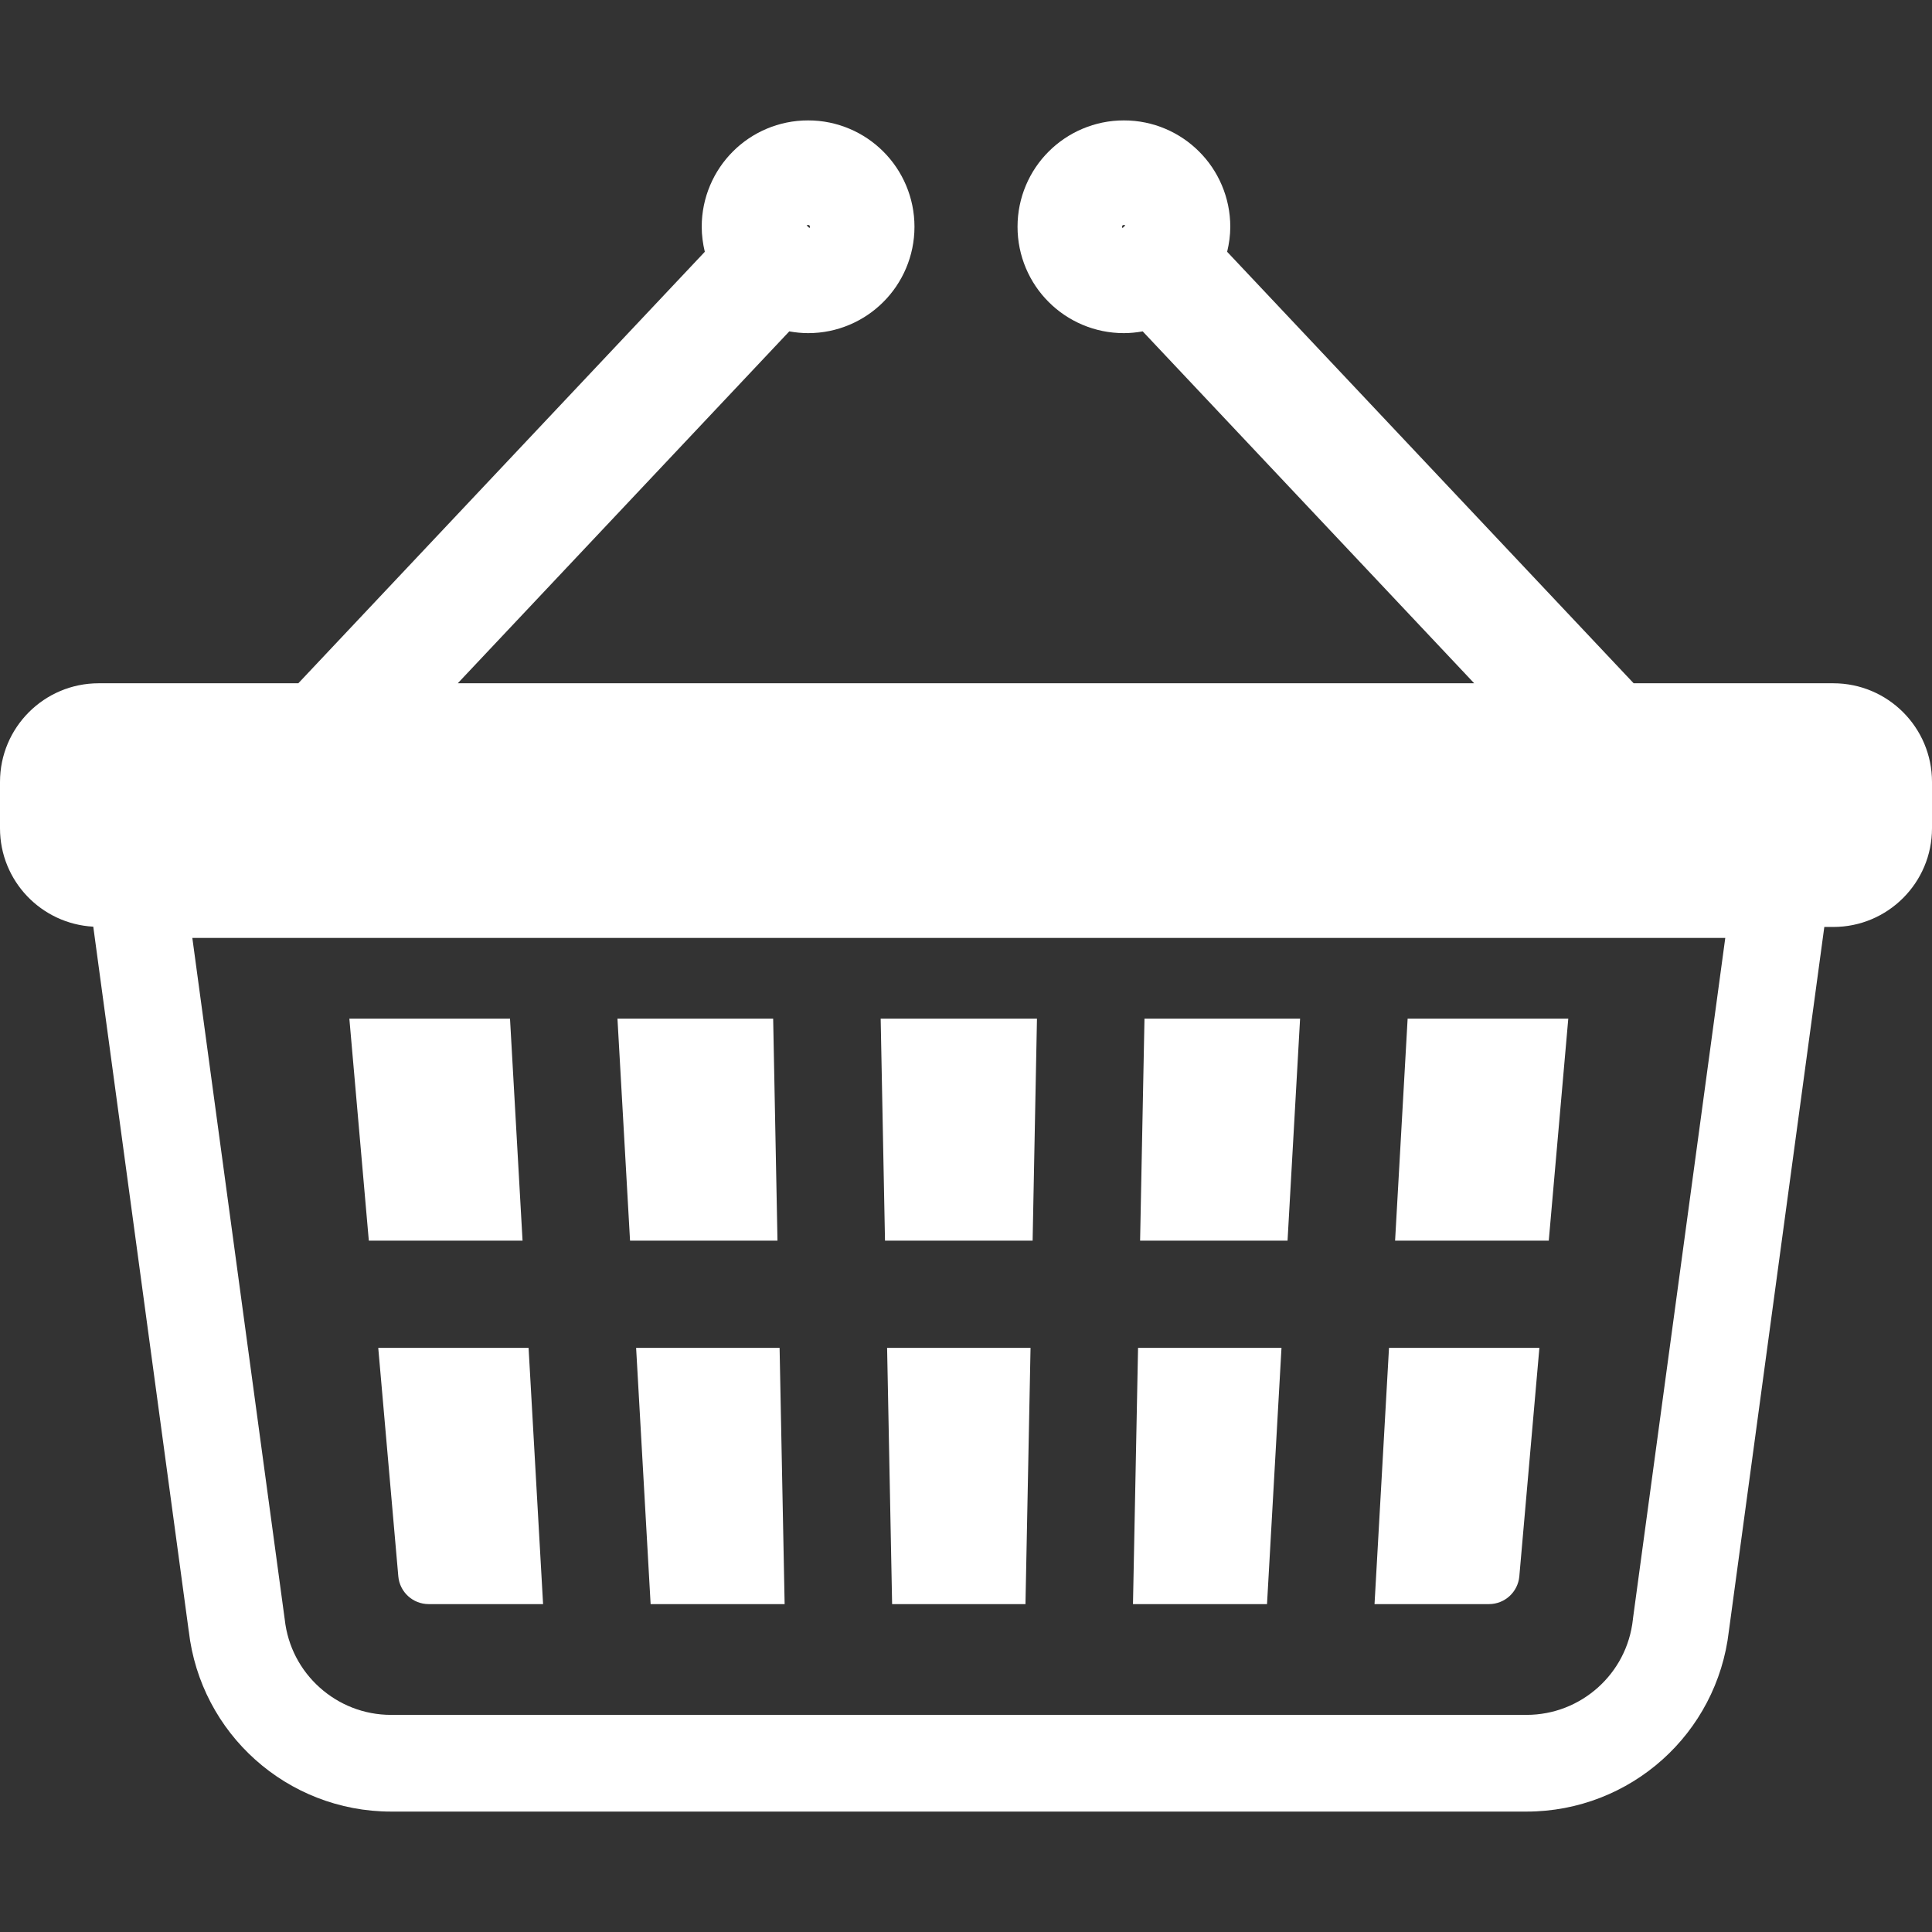
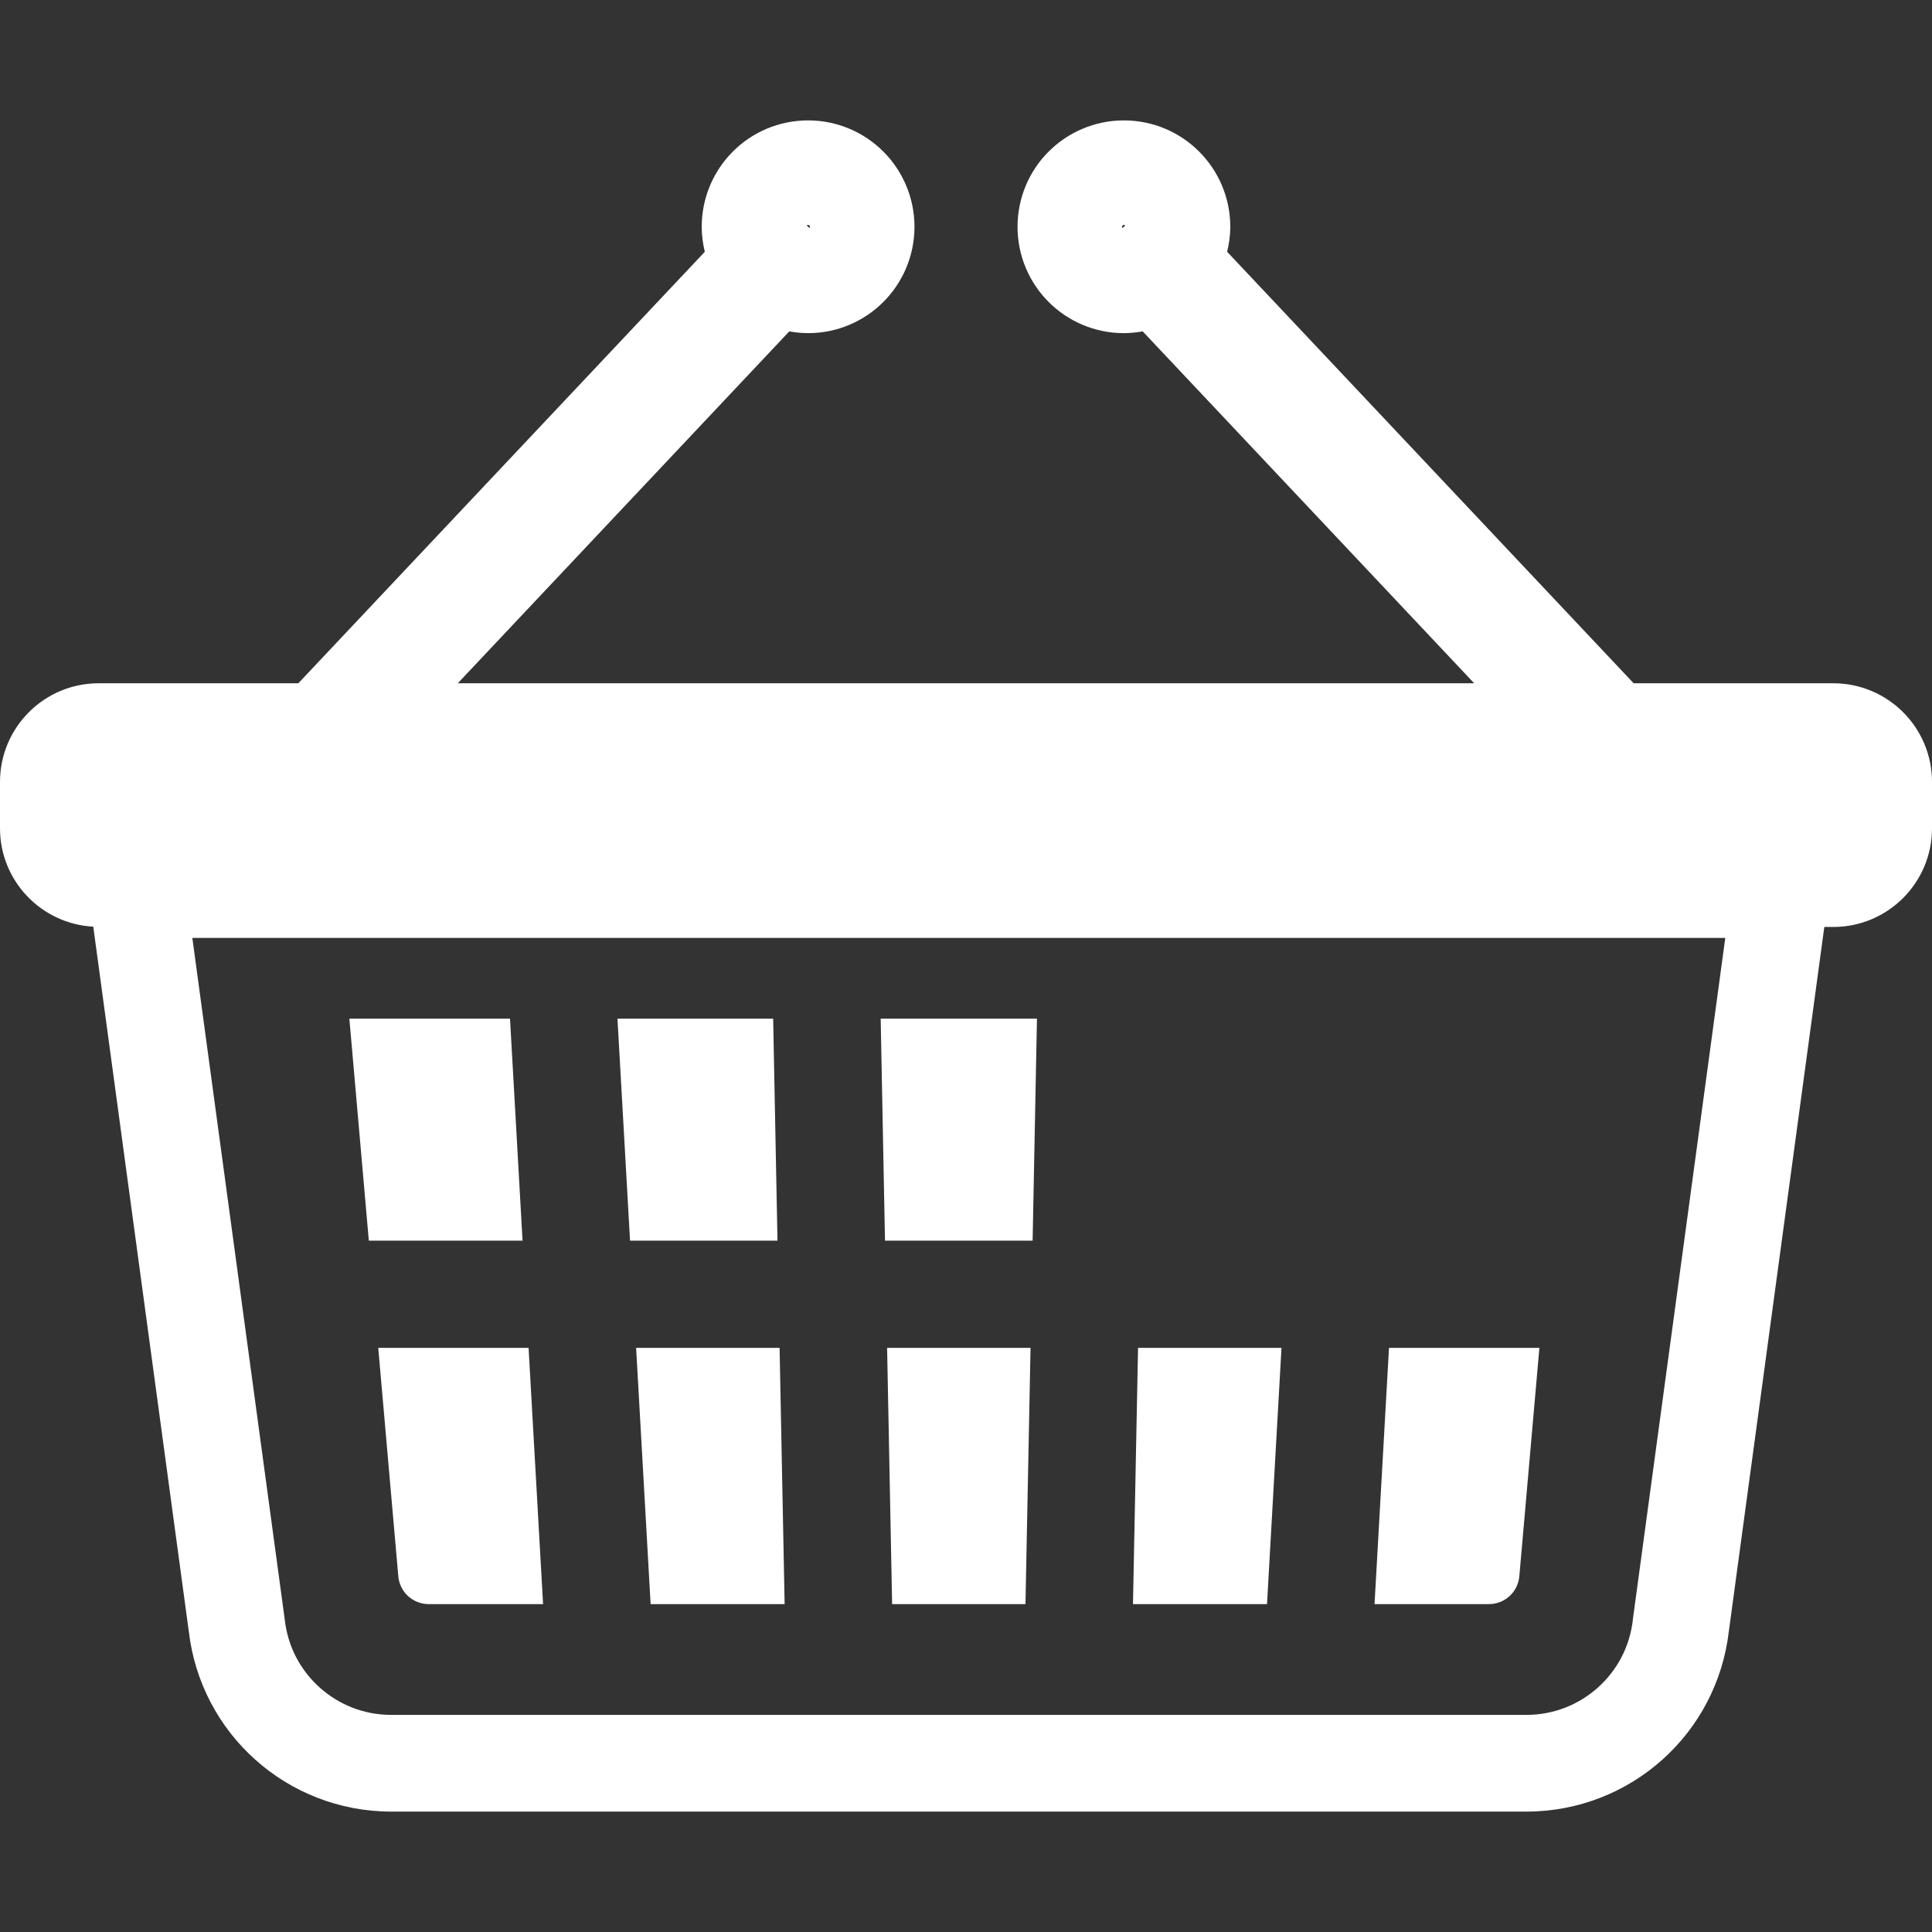
<svg xmlns="http://www.w3.org/2000/svg" version="1.1" id="_x32_" x="0px" y="0px" viewBox="0 0 512 512" style="width: 32px; height: 32px; opacity: 1;" xml:space="preserve">
  <rect x="0" y="0" width="512" height="512" fill="#333333" stroke="none" />
  <style type="text/css">
	.st0{fill:#4B4B4B;}
</style>
  <g>
    <polygon class="st0" points="236.42,425.105 271.759,425.105 273.104,357.194 235.091,357.194  " style="fill: rgb(255, 255, 255);" />
-     <polygon class="st0" points="415.611,269.952 373.037,269.952 369.713,328.786 410.439,328.786  " style="fill: rgb(255, 255, 255);" />
    <path class="st0" d="M402.637,417.747l5.318-60.553h-39.854l-3.836,67.911h30.326C398.772,425.105,402.263,421.911,402.637,417.747   z" style="fill: rgb(255, 255, 255);" />
-     <polygon class="st0" points="344.537,269.952 303.3,269.952 302.138,328.786 341.213,328.786  " style="fill: rgb(255, 255, 255);" />
    <polygon class="st0" points="339.609,357.194 301.596,357.194 300.251,425.105 335.773,425.105  " style="fill: rgb(255, 255, 255);" />
    <polygon class="st0" points="273.654,328.786 274.807,269.952 233.387,269.952 234.533,328.786  " style="fill: rgb(255, 255, 255);" />
    <polygon class="st0" points="172.421,425.105 207.936,425.105 206.599,357.194 168.578,357.194  " style="fill: rgb(255, 255, 255);" />
    <polygon class="st0" points="206.041,328.786 204.895,269.952 163.634,269.952 166.966,328.786  " style="fill: rgb(255, 255, 255);" />
    <path class="st0" d="M105.557,417.747c0.367,4.164,3.859,7.358,8.046,7.358h30.318l-3.843-67.911h-39.839L105.557,417.747z" style="fill: rgb(255, 255, 255);" />
    <polygon class="st0" points="138.481,328.786 135.158,269.952 92.583,269.952 97.741,328.786  " style="fill: rgb(255, 255, 255);" />
    <path class="st0" d="M485.838,181.075h-52.904L325.206,66.73c0.512-2.147,0.833-4.355,0.833-6.632   c0-7.74-3.179-14.877-8.268-19.935c-5.065-5.089-12.194-8.267-19.926-8.252c-7.74-0.015-14.877,3.179-19.935,8.252   c-5.089,5.058-8.259,12.195-8.252,19.935c-0.007,7.74,3.163,14.876,8.252,19.934c5.058,5.081,12.195,8.268,19.935,8.252   c1.696,0,3.354-0.176,4.982-0.466l87.846,93.256h-269.36l87.854-93.256c1.62,0.29,3.285,0.466,4.989,0.466   c7.733,0.016,14.869-3.171,19.928-8.252c5.081-5.058,8.267-12.195,8.259-19.934c0.008-7.74-3.178-14.877-8.259-19.935   c-5.058-5.073-12.188-8.267-19.928-8.252c-7.748-0.015-14.884,3.163-19.942,8.252c-5.074,5.058-8.26,12.195-8.252,19.935   c0,2.277,0.305,4.485,0.818,6.632L79.059,181.075H26.154C11.706,181.075,0,192.78,0,207.228V219.5   c0,13.96,10.949,25.329,24.718,26.078L50.024,432.28h0.008c1.551,13.532,8.069,25.498,17.574,34.009   c9.574,8.604,22.296,13.8,36.049,13.8H404.54c13.746,0,26.468-5.196,36.049-13.8c9.506-8.512,16.015-20.477,17.574-34.009   l25.299-186.625h2.376c14.441,0,26.162-11.714,26.162-26.154v-12.272C512,192.78,500.279,181.075,485.838,181.075z M298.204,59.747   l-0.726,0.695l-0.152-0.343l0.152-0.367l0.367-0.145l0.359,0.145V59.747z M213.78,59.732l0.375-0.145l0.359,0.145l0.145,0.367   l-0.137,0.343l-0.742-0.695V59.732z M432.742,429.025l-0.008,0.146c-0.795,7.228-4.202,13.494-9.261,18.039   c-5.073,4.531-11.667,7.244-18.934,7.252H103.654c-7.266,0-13.868-2.72-18.934-7.252c-5.065-4.546-8.466-10.811-9.26-18.039   l-0.015-0.123l-0.031-0.206L50.971,248.565h406.244L432.742,429.025z" style="fill: rgb(255, 255, 255);" />
  </g>
</svg>